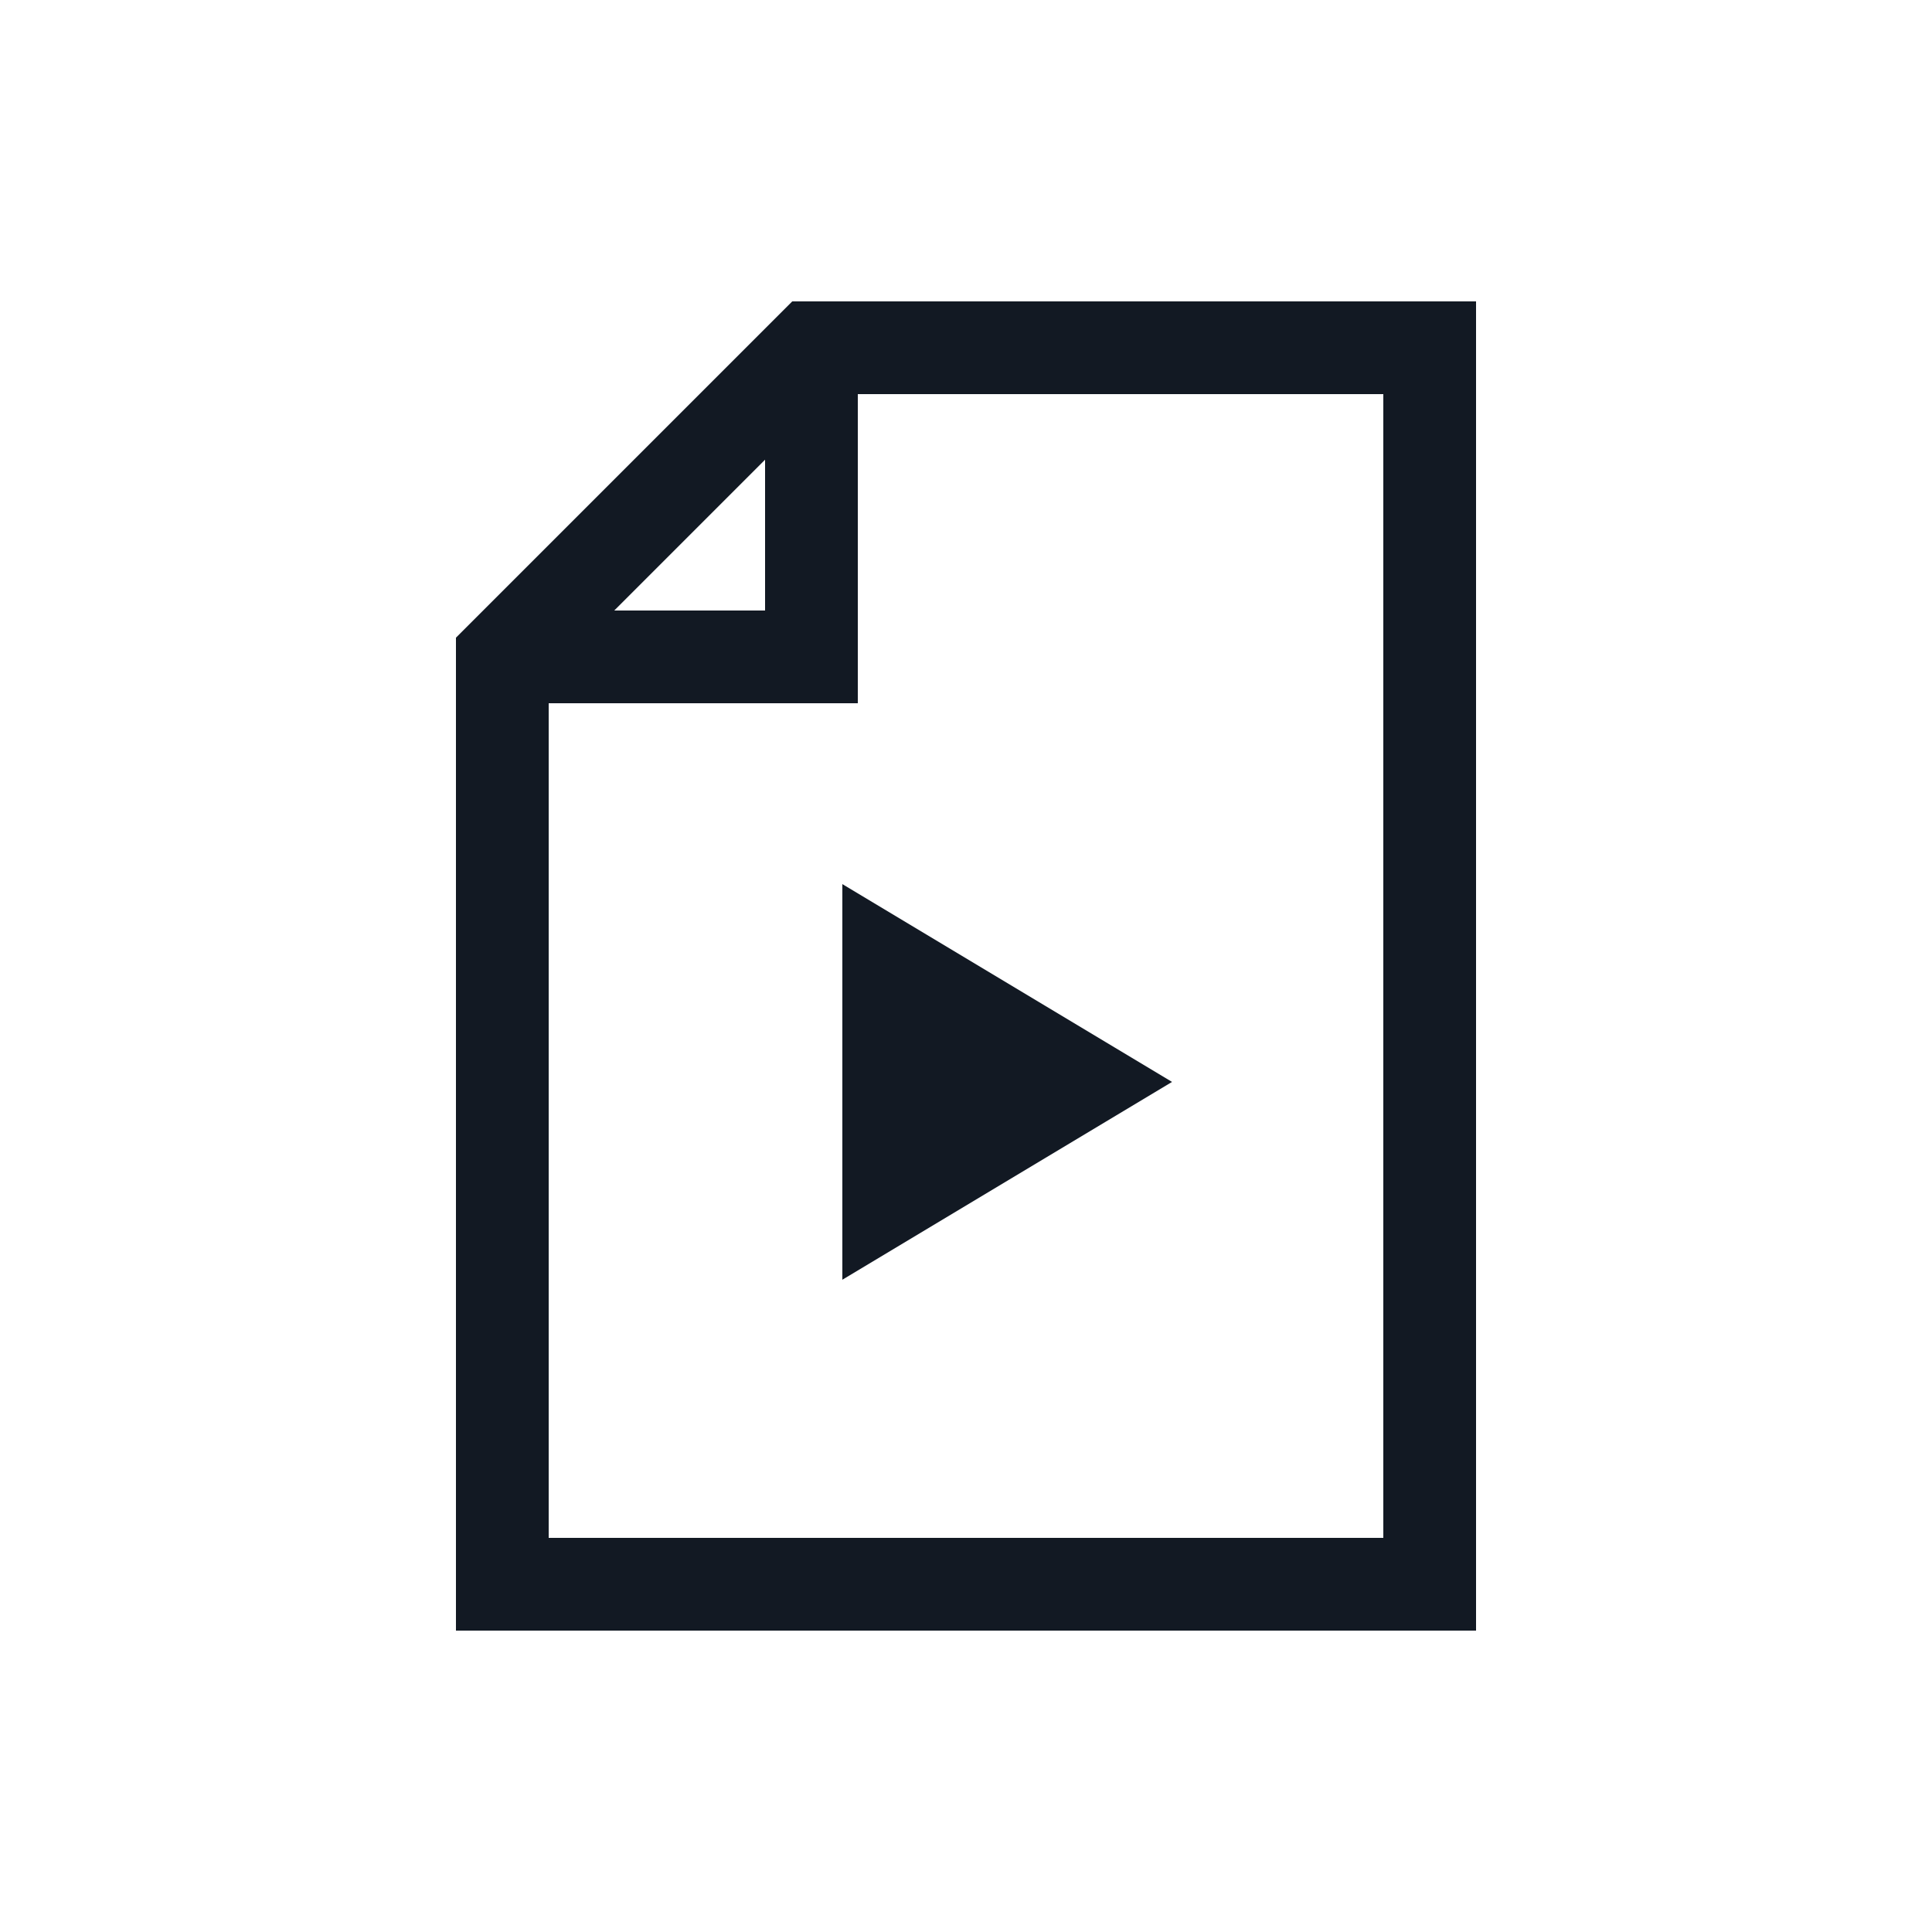
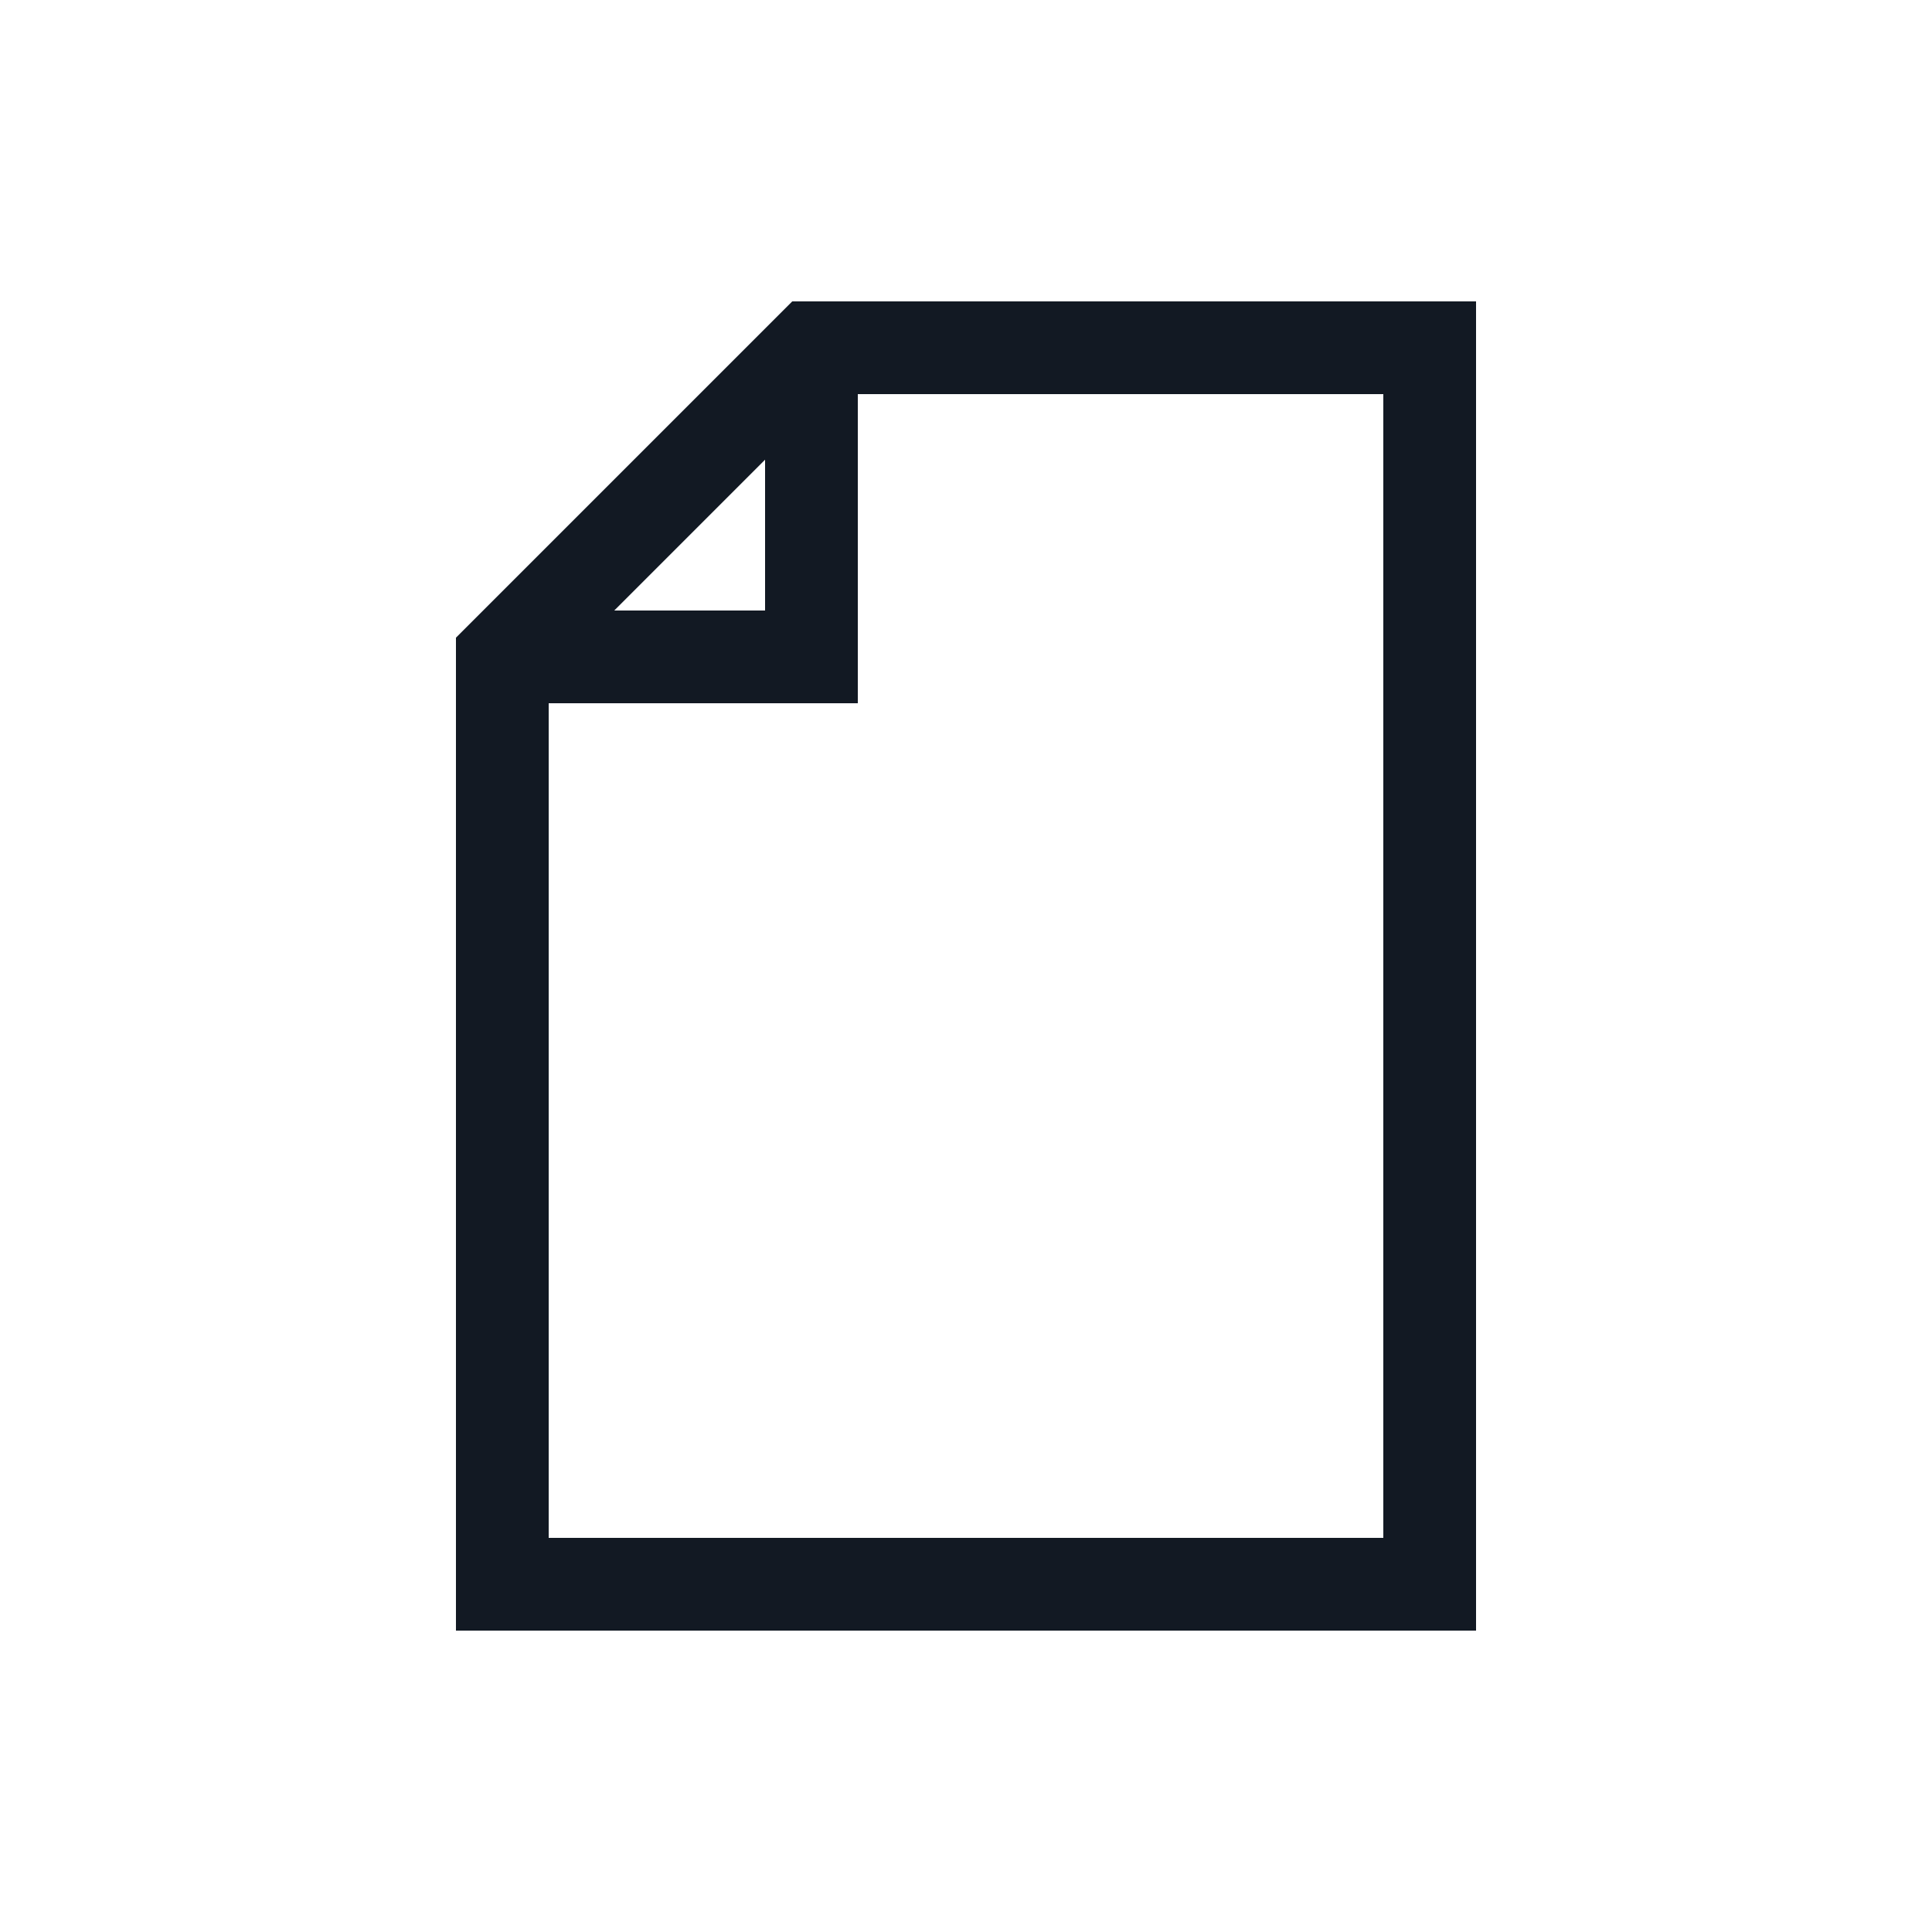
<svg xmlns="http://www.w3.org/2000/svg" width="800px" height="800px" viewBox="0 0 25 25" fill="none">
-   <path d="M10.5 4.5V8.5H6.5M10.5 4.5H18.5V20.5H6.5V8.5L10.5 4.5Z" stroke="#121923" stroke-width="1.2" />
-   <path d="M11.5 15.5V12.5L14 14L11.5 15.5Z" fill="#121923" stroke="#121923" stroke-width="1.2" />
+   <path d="M10.5 4.5V8.5H6.5M10.5 4.5H18.5V20.5H6.5V8.5Z" stroke="#121923" stroke-width="1.2" />
</svg>